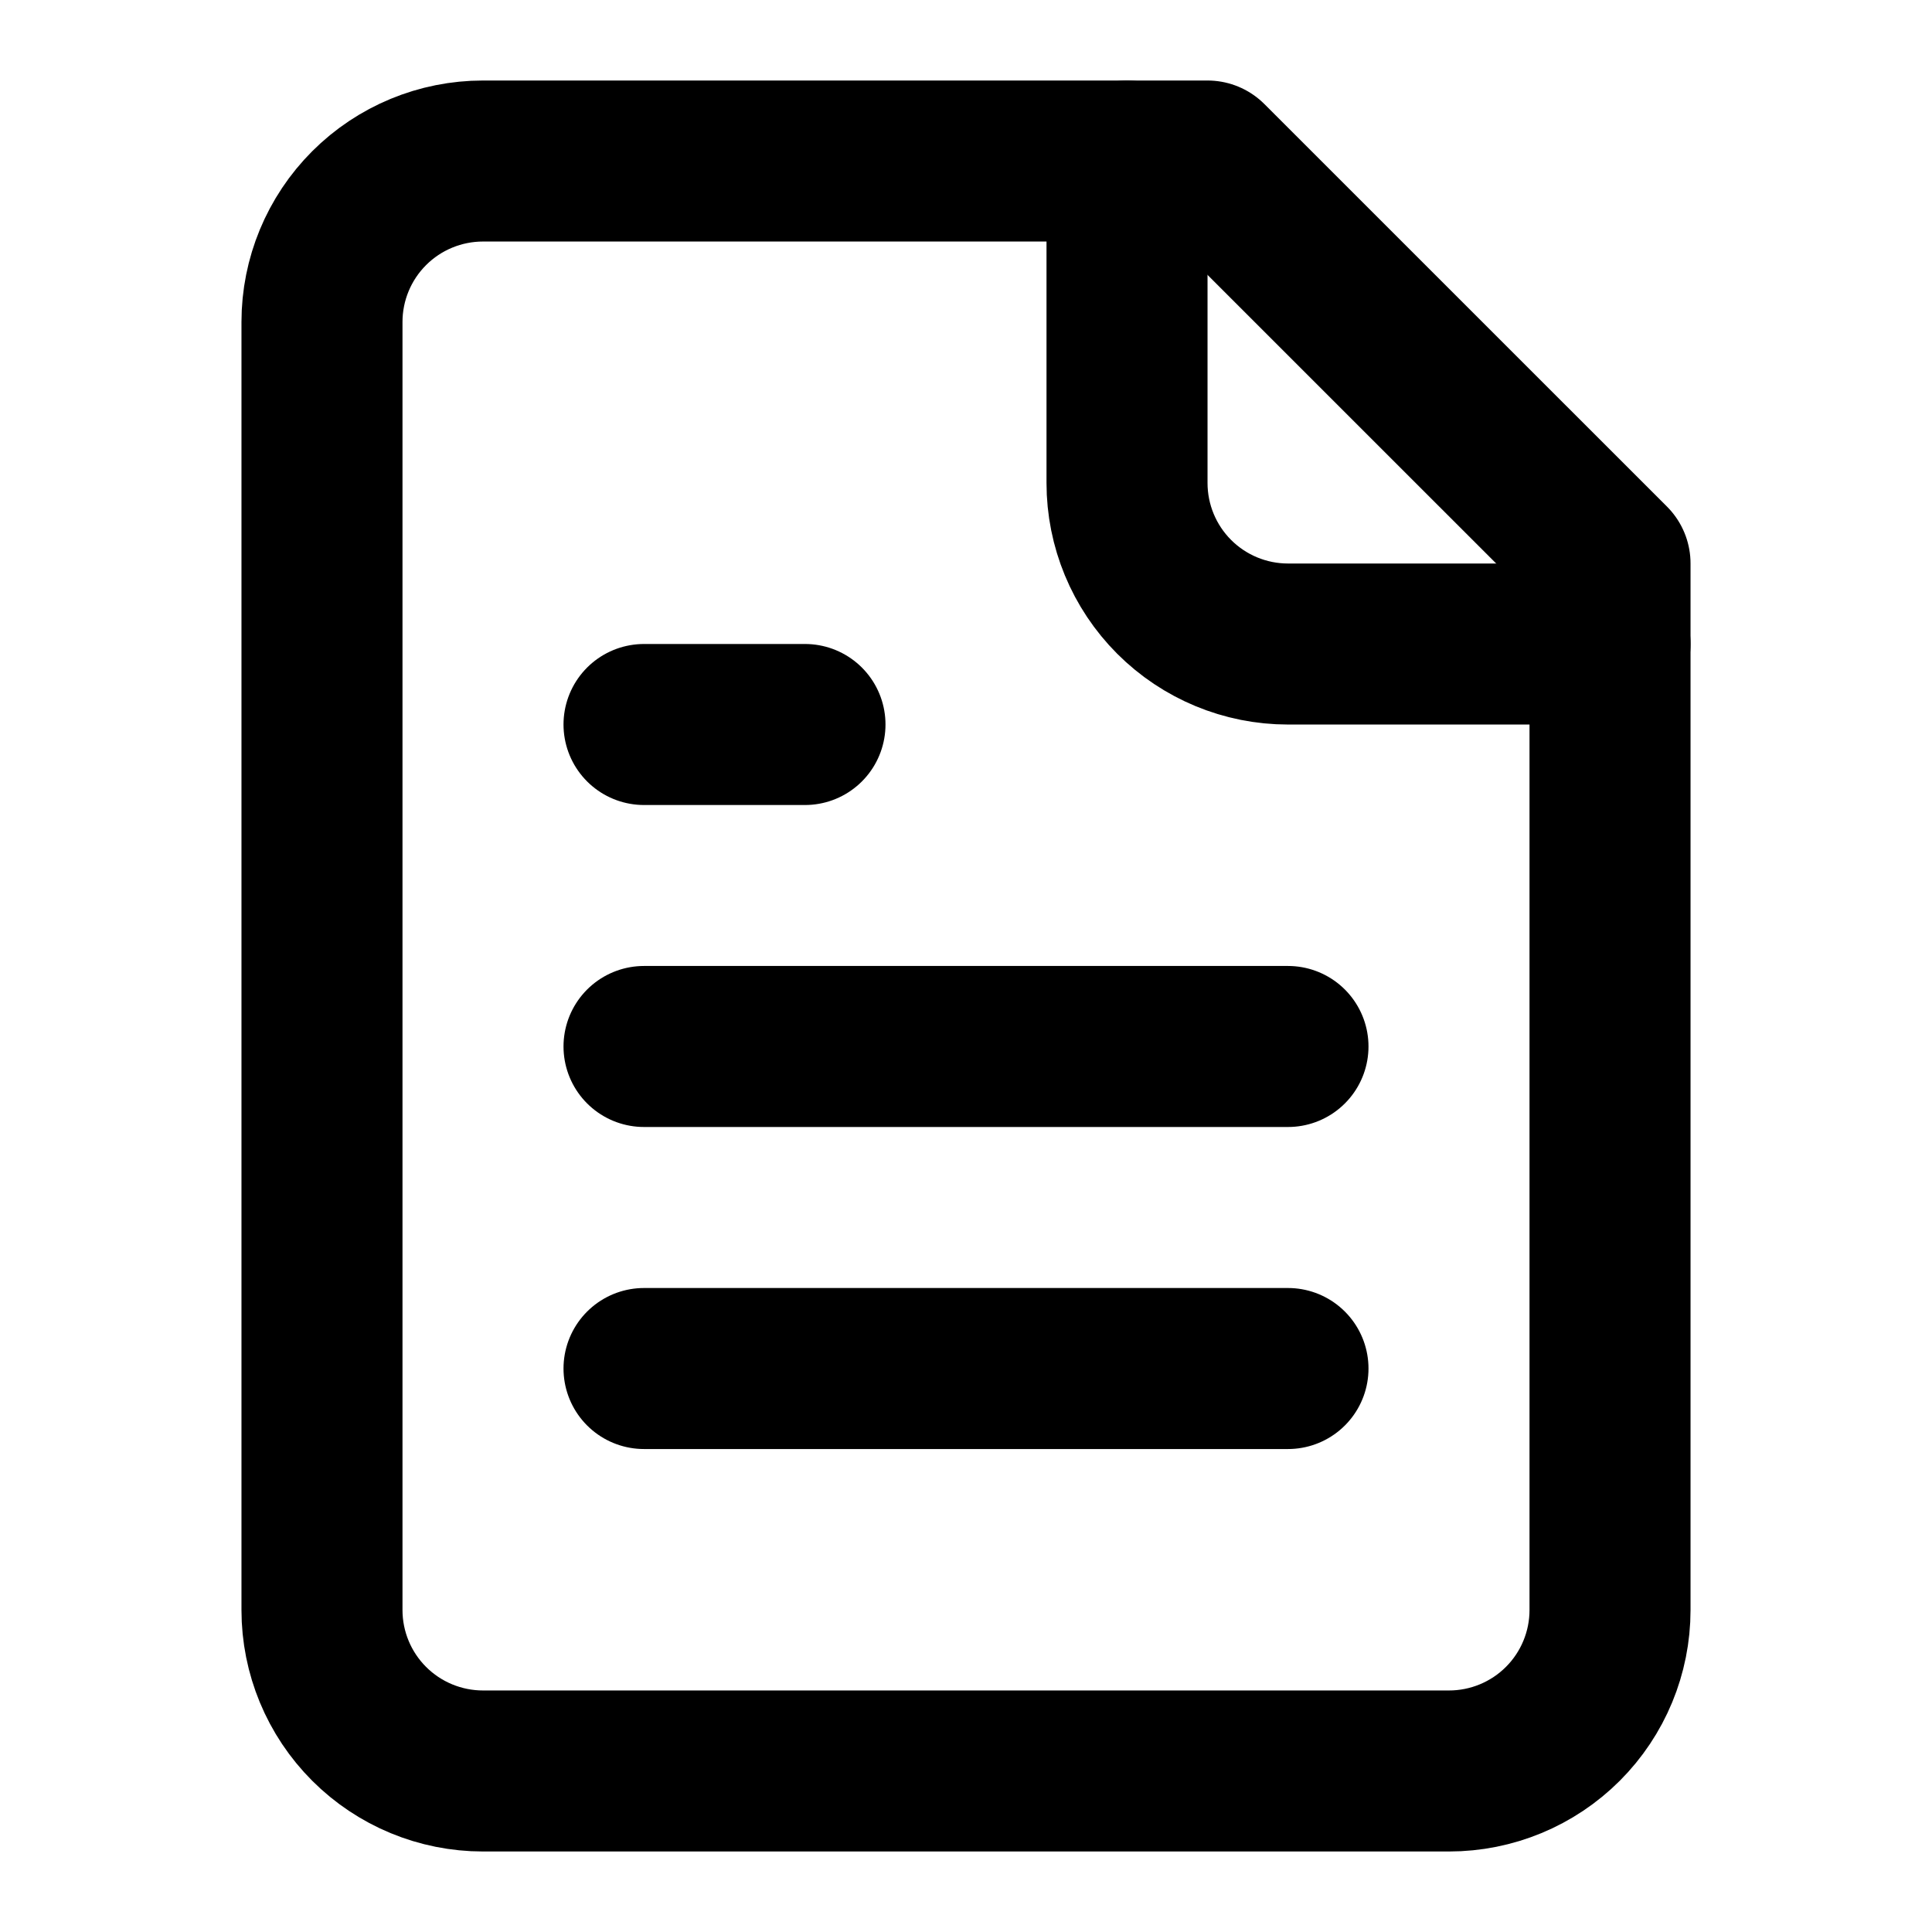
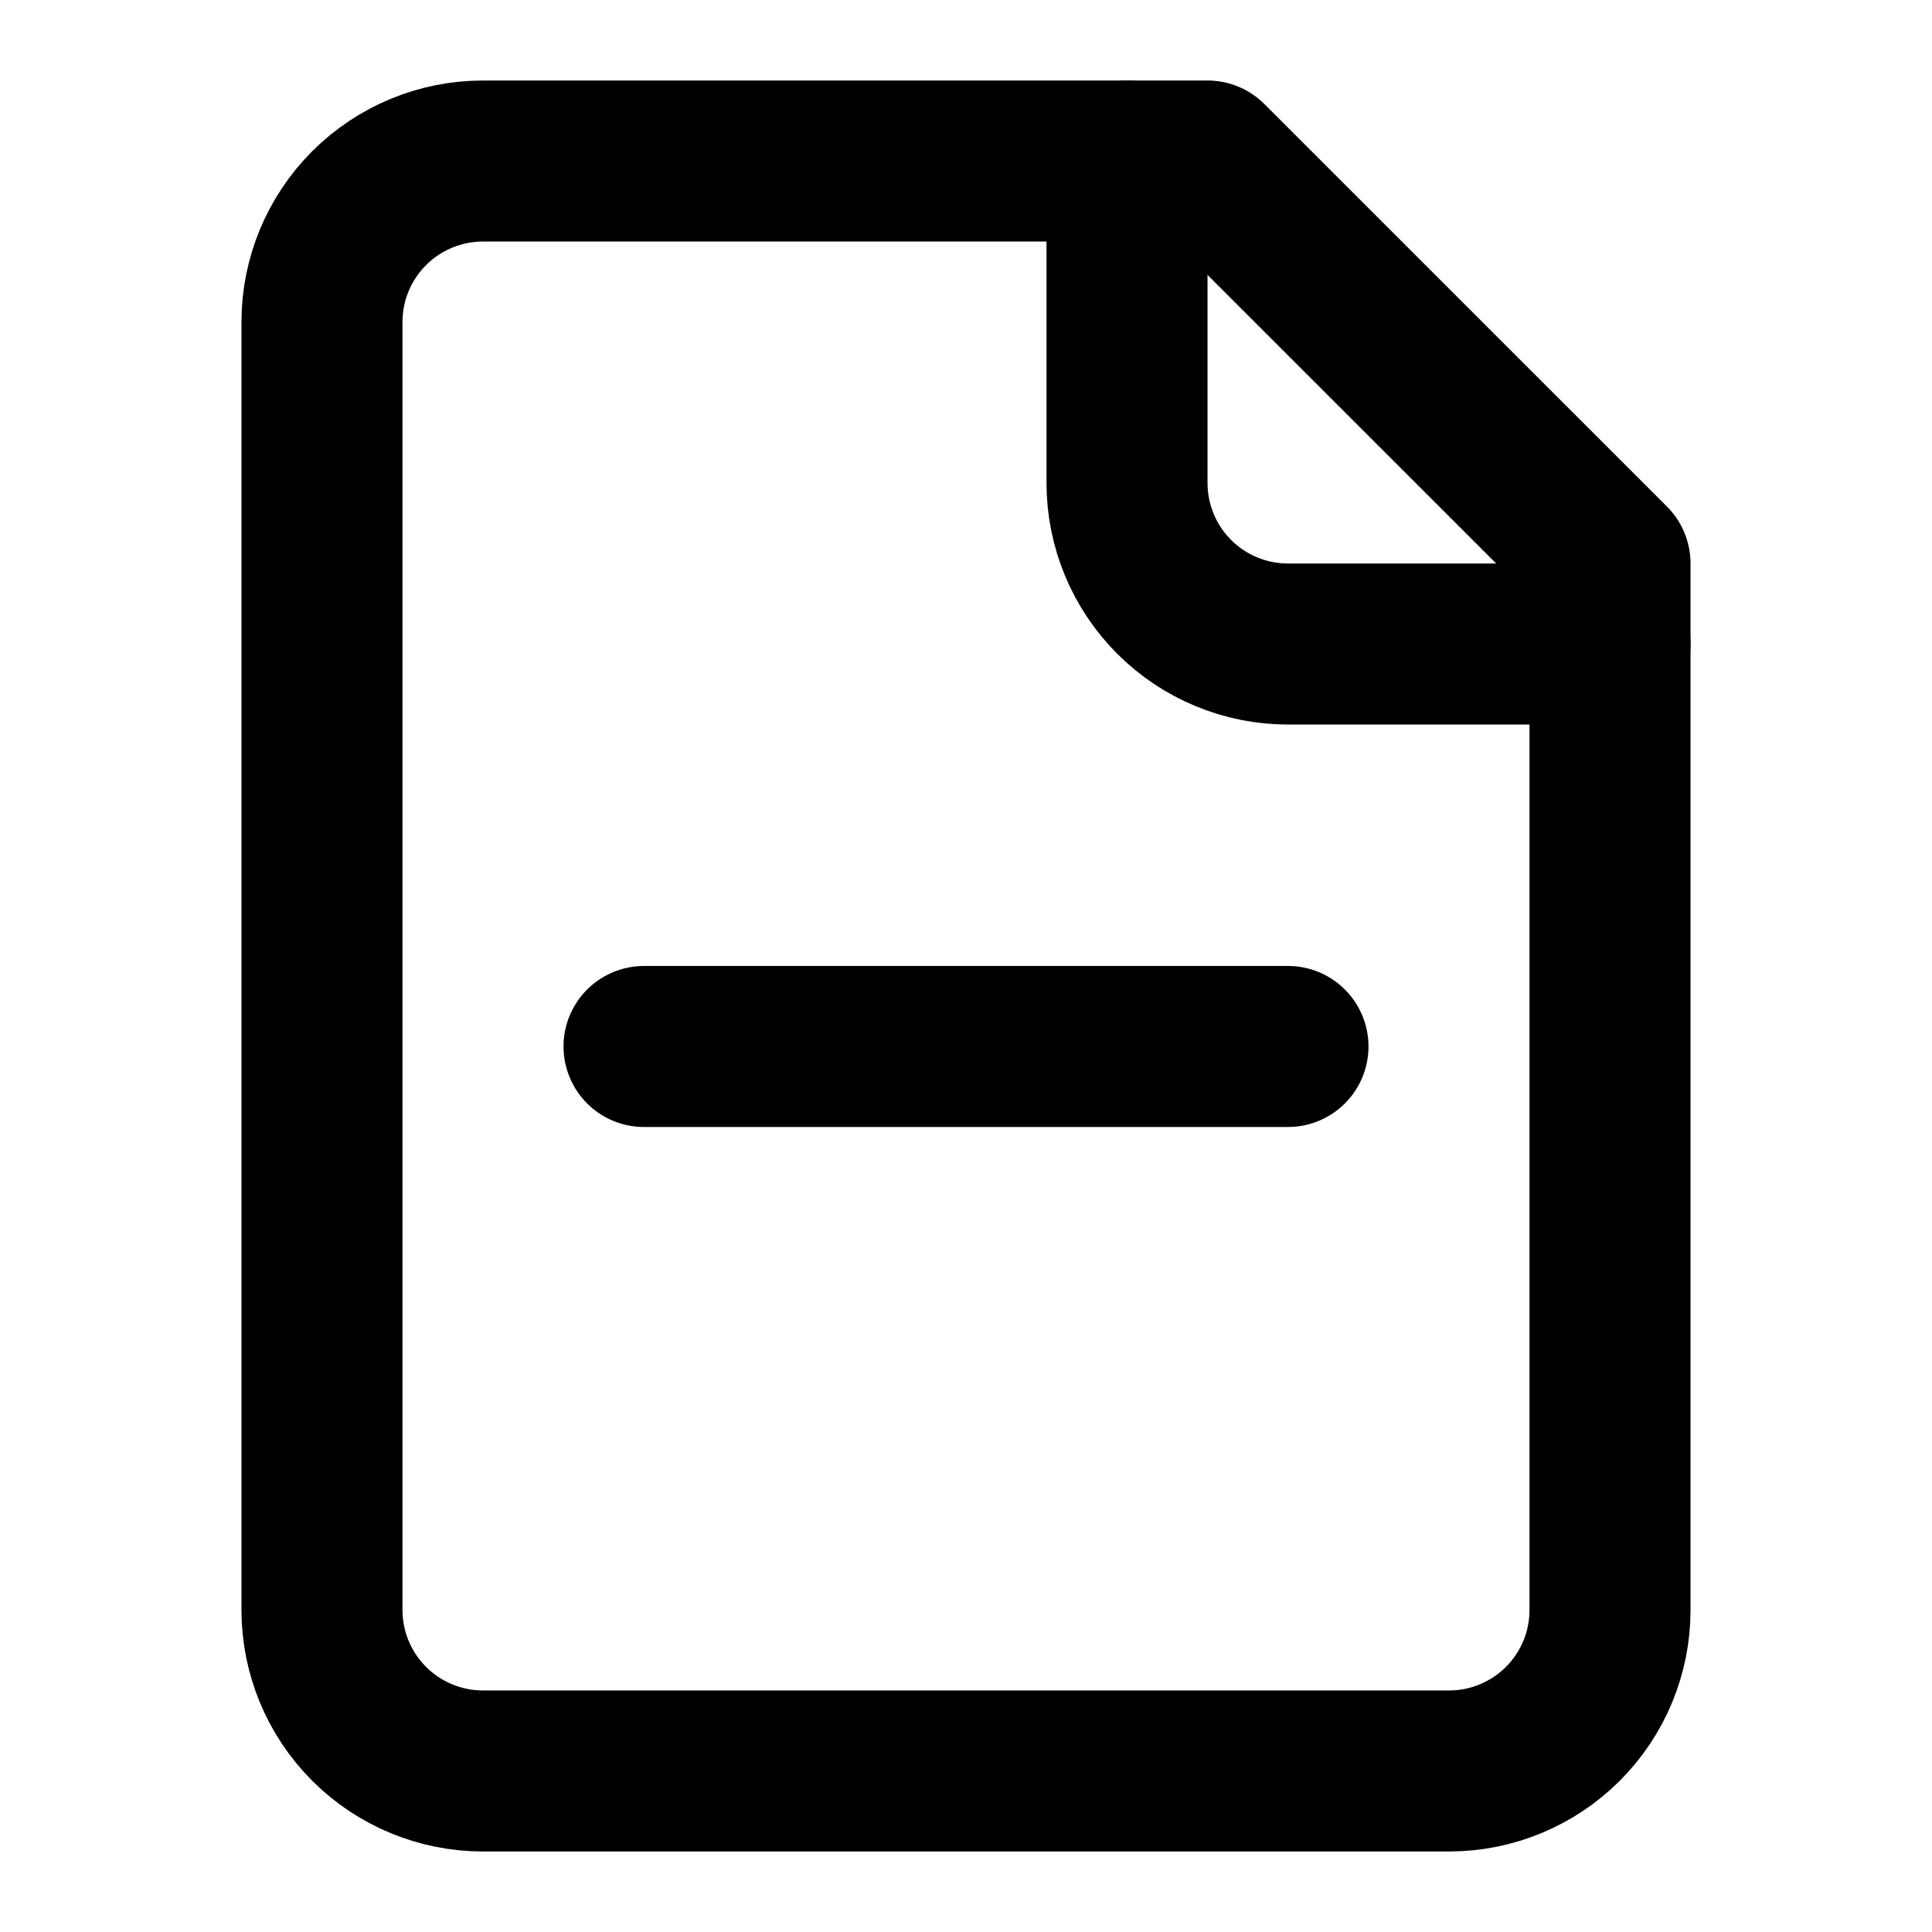
<svg xmlns="http://www.w3.org/2000/svg" fill="none" height="100%" overflow="visible" preserveAspectRatio="none" style="display: block;" viewBox="0 0 32 32" width="100%">
  <g id="Icon">
    <path d="M20 2.667H8C7.293 2.667 6.614 2.948 6.114 3.448C5.614 3.948 5.333 4.626 5.333 5.333V26.667C5.333 27.374 5.614 28.052 6.114 28.552C6.614 29.052 7.293 29.333 8 29.333H24C24.707 29.333 25.386 29.052 25.886 28.552C26.386 28.052 26.667 27.374 26.667 26.667V9.333L20 2.667Z" id="Vector" stroke="black" stroke-linecap="round" stroke-linejoin="round" stroke-width="2.667" />
    <path d="M18.667 2.667V8C18.667 8.707 18.948 9.386 19.448 9.886C19.948 10.386 20.626 10.667 21.333 10.667H26.667" id="Vector_2" stroke="black" stroke-linecap="round" stroke-linejoin="round" stroke-width="2.667" />
-     <path d="M13.333 12H10.667" id="Vector_3" stroke="black" stroke-linecap="round" stroke-linejoin="round" stroke-width="2.667" />
    <path d="M21.333 17.333H10.667" id="Vector_4" stroke="black" stroke-linecap="round" stroke-linejoin="round" stroke-width="2.667" />
-     <path d="M21.333 22.667H10.667" id="Vector_5" stroke="black" stroke-linecap="round" stroke-linejoin="round" stroke-width="2.667" />
  </g>
</svg>